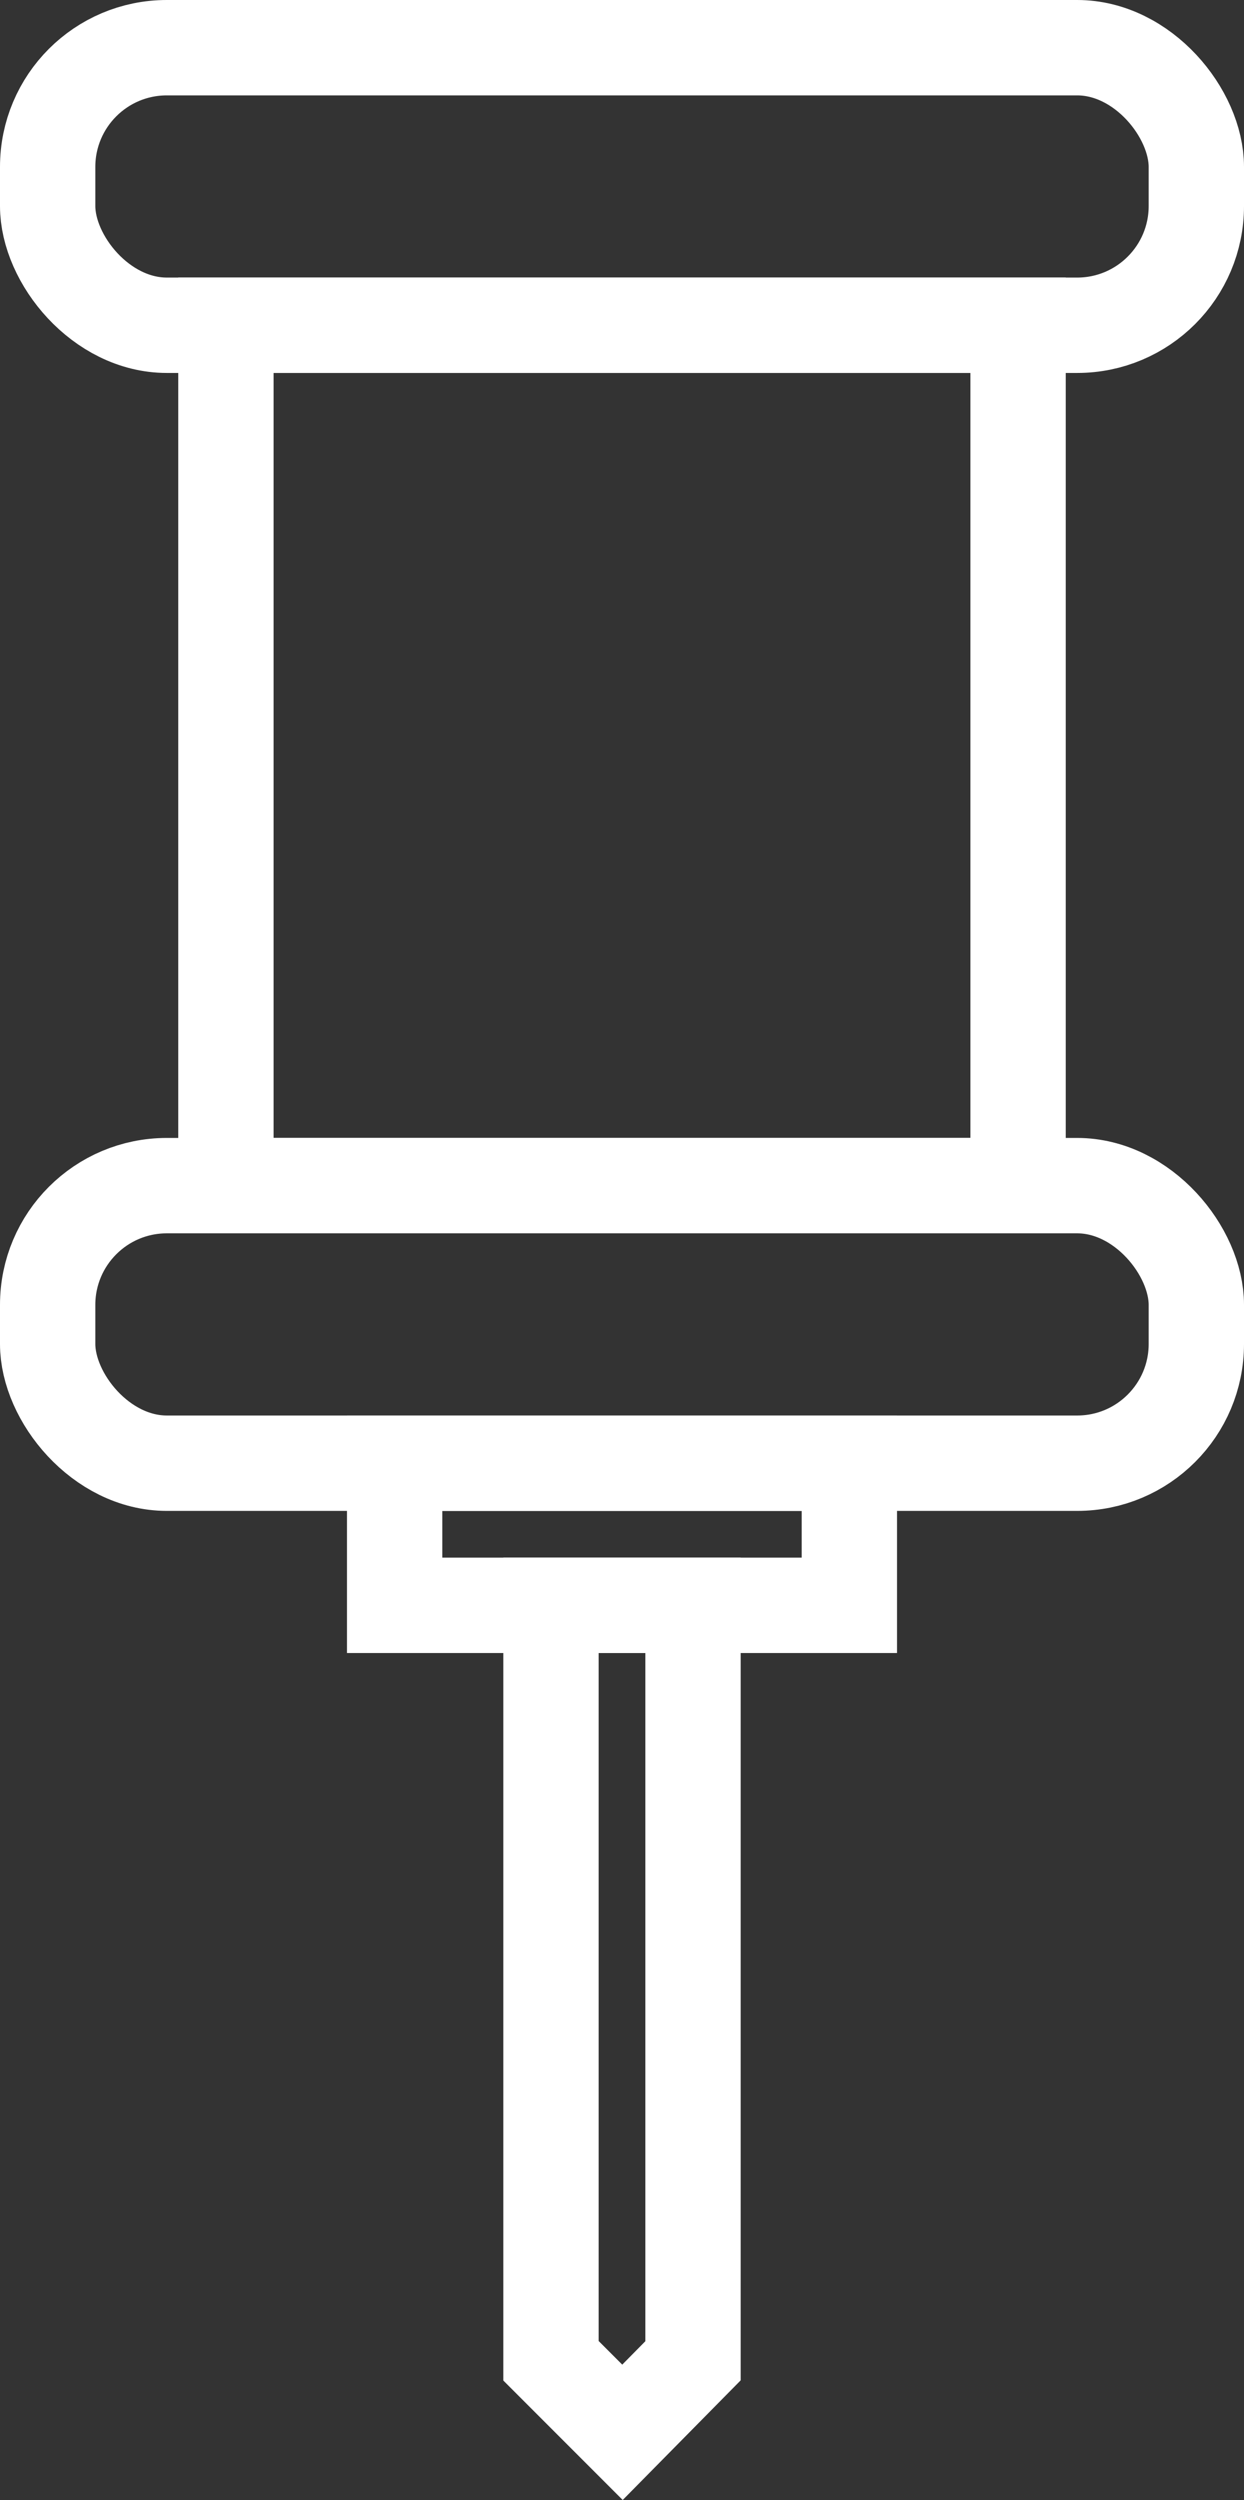
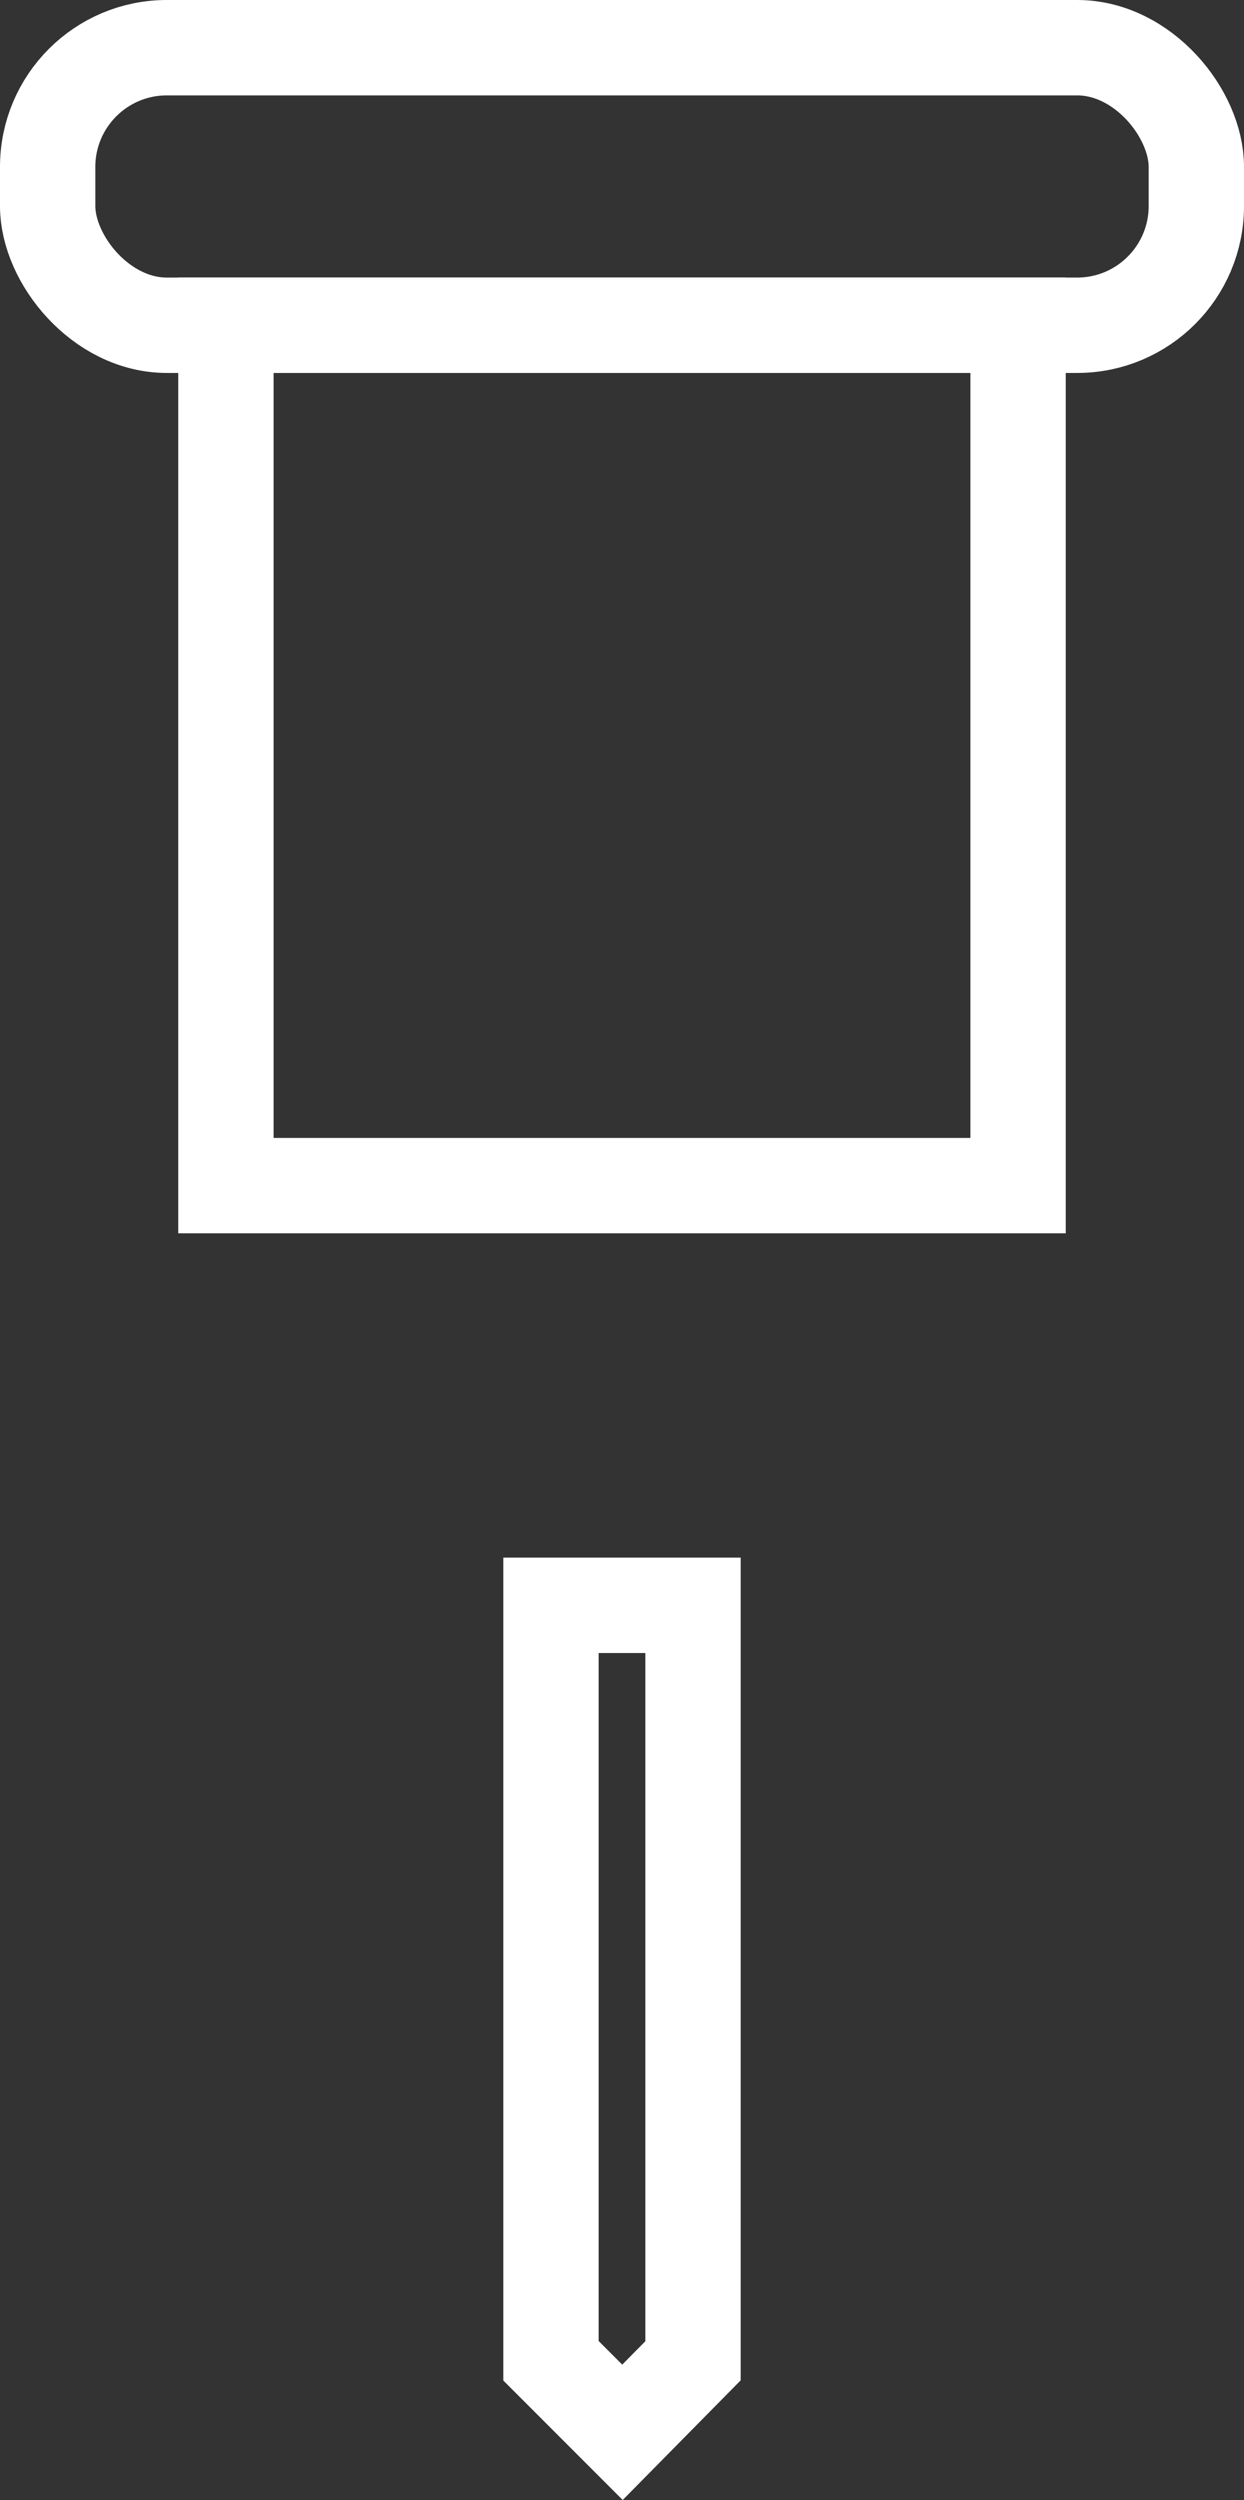
<svg xmlns="http://www.w3.org/2000/svg" viewBox="0 0 13.05 26.21">
  <rect x="0" y="0" width="13.05" height="26.21" fill="#333333" stroke="none" />
  <defs>
    <style>.cls-1{fill:none;stroke:#fff;stroke-miterlimit:10;}</style>
  </defs>
  <g id="レイヤー_2" data-name="レイヤー 2">
    <g id="rayout">
      <polygon class="cls-1" points="5.78 16.83 5.78 24.75 5.78 24.75 6.53 25.5 7.27 24.75 7.27 16.83 5.78 16.83" />
-       <rect class="cls-1" x="4.14" y="15.34" width="4.77" height="1.49" />
      <rect class="cls-1" x="2.37" y="3.41" width="8.31" height="9.02" />
      <rect class="cls-1" x="0.5" y="0.5" width="12.05" height="2.91" rx="1.25" />
-       <rect class="cls-1" x="0.5" y="12.43" width="12.05" height="2.91" rx="1.25" />
    </g>
  </g>
</svg>